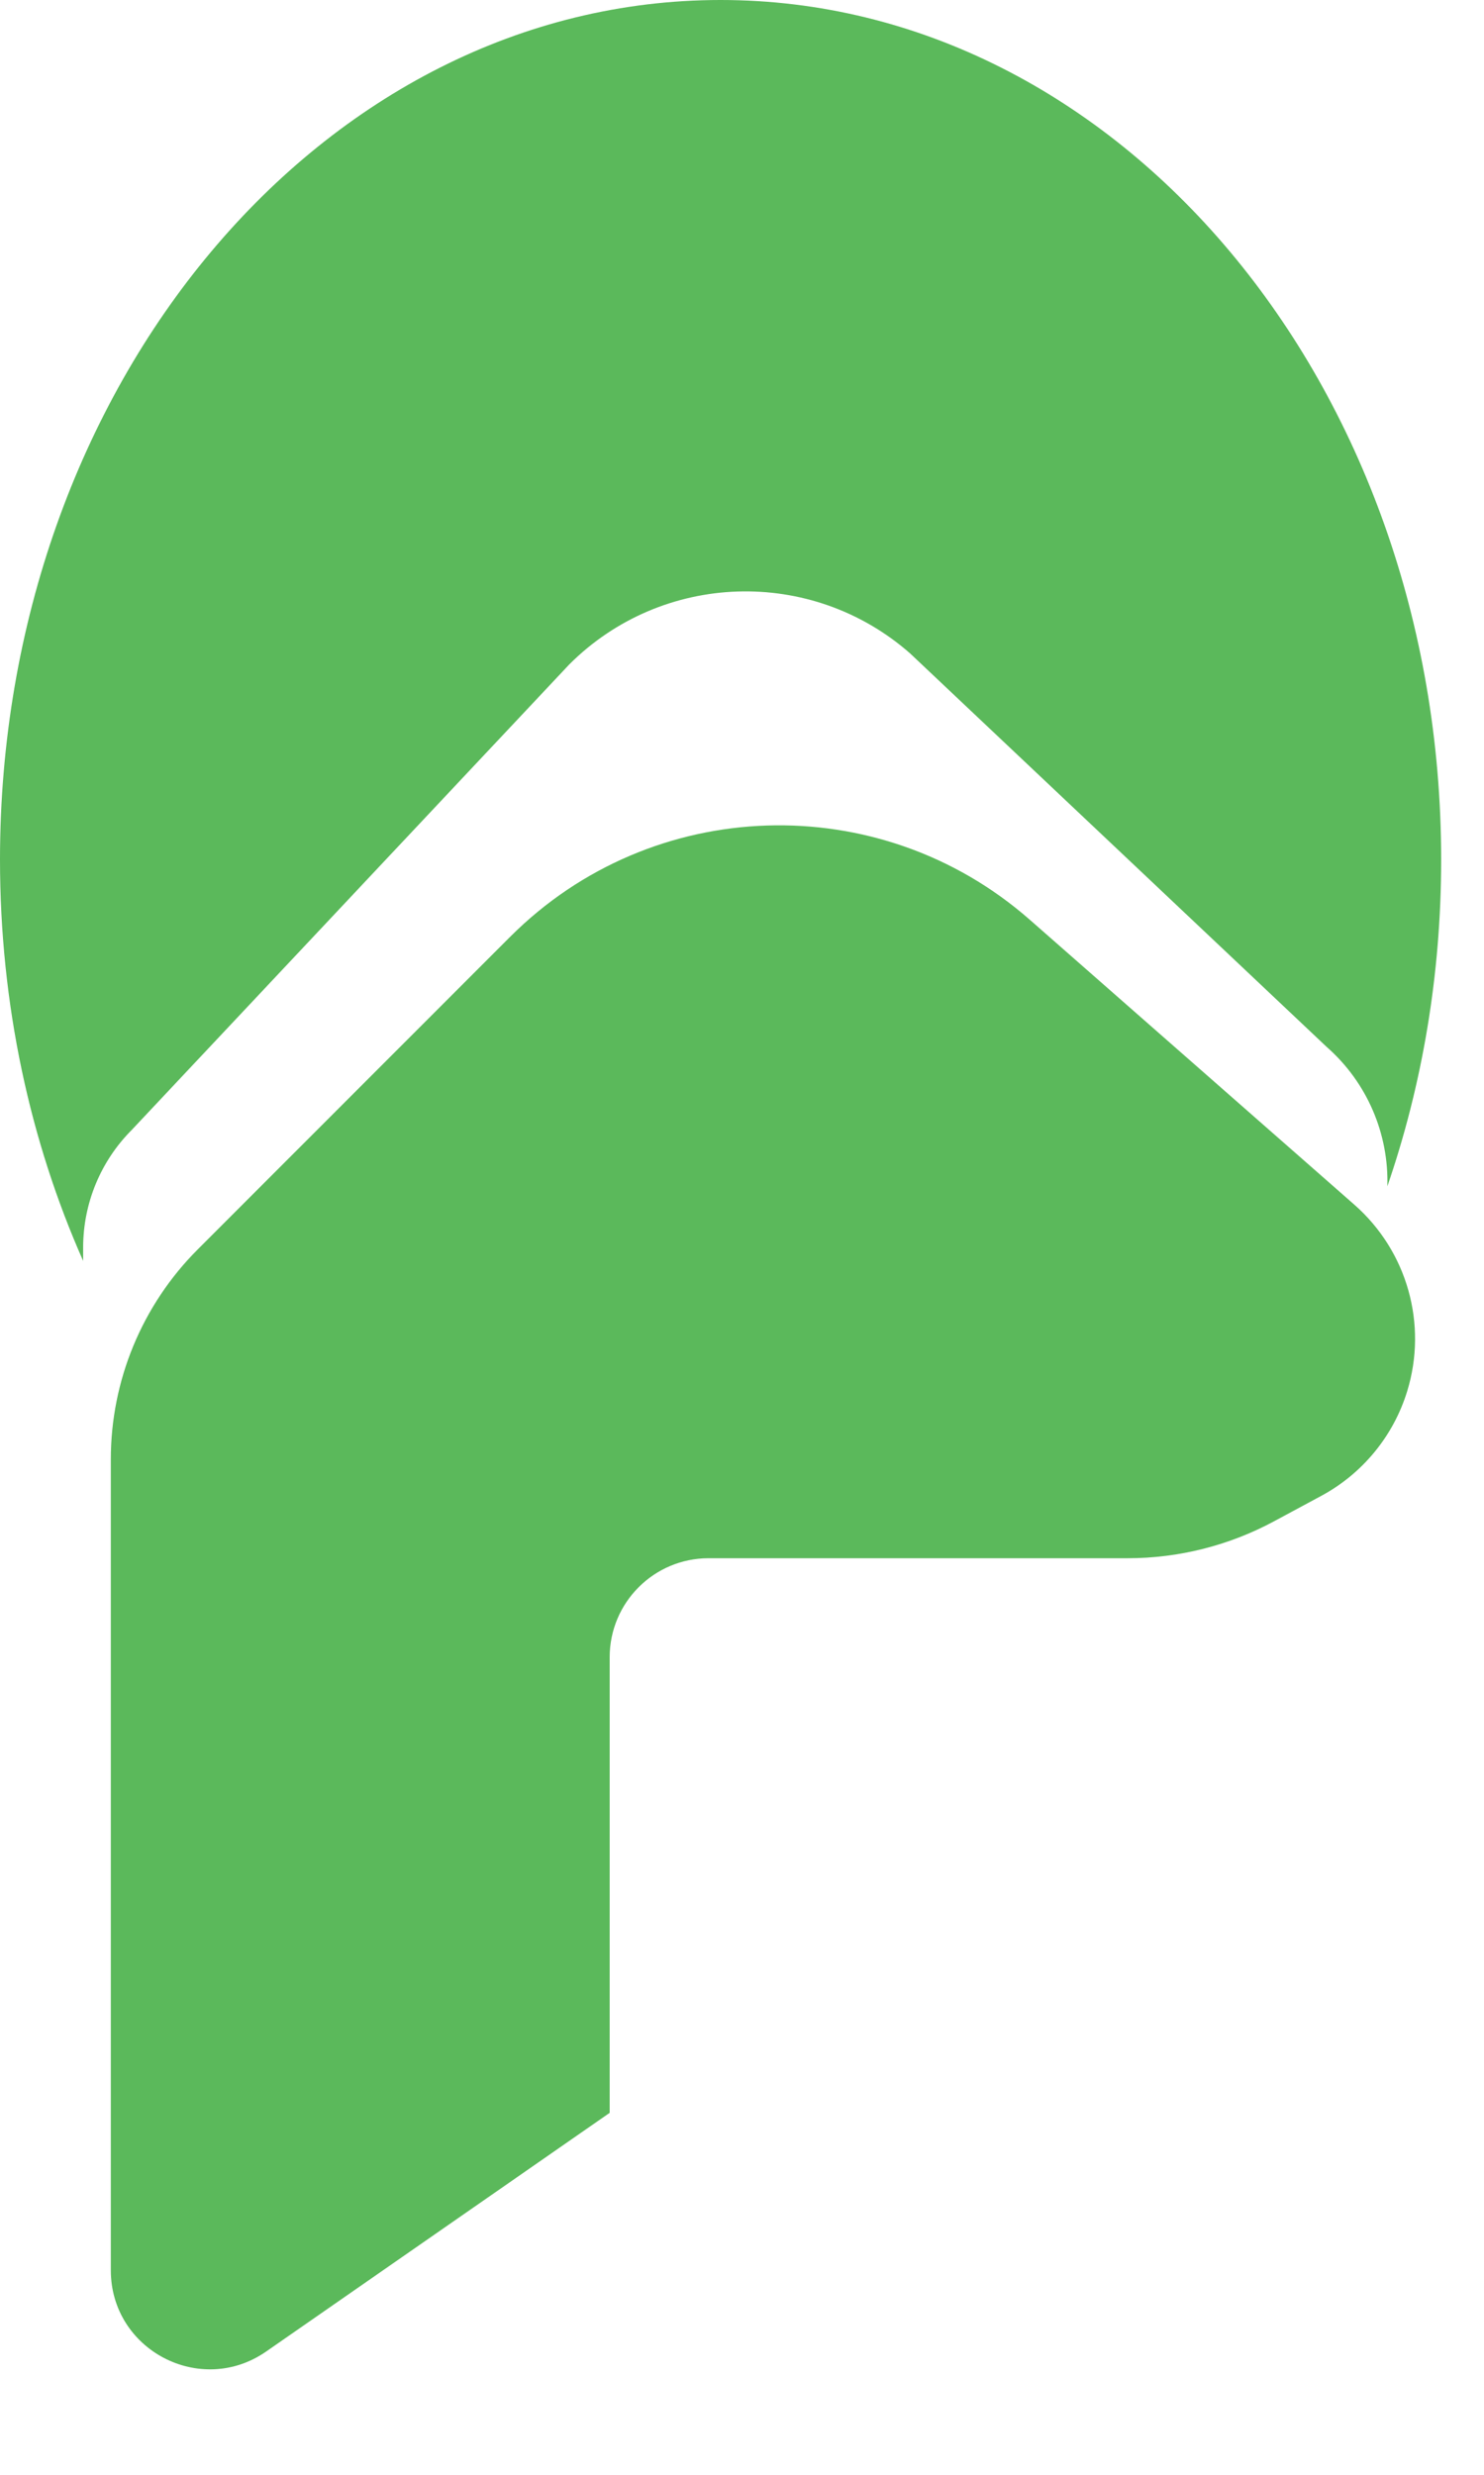
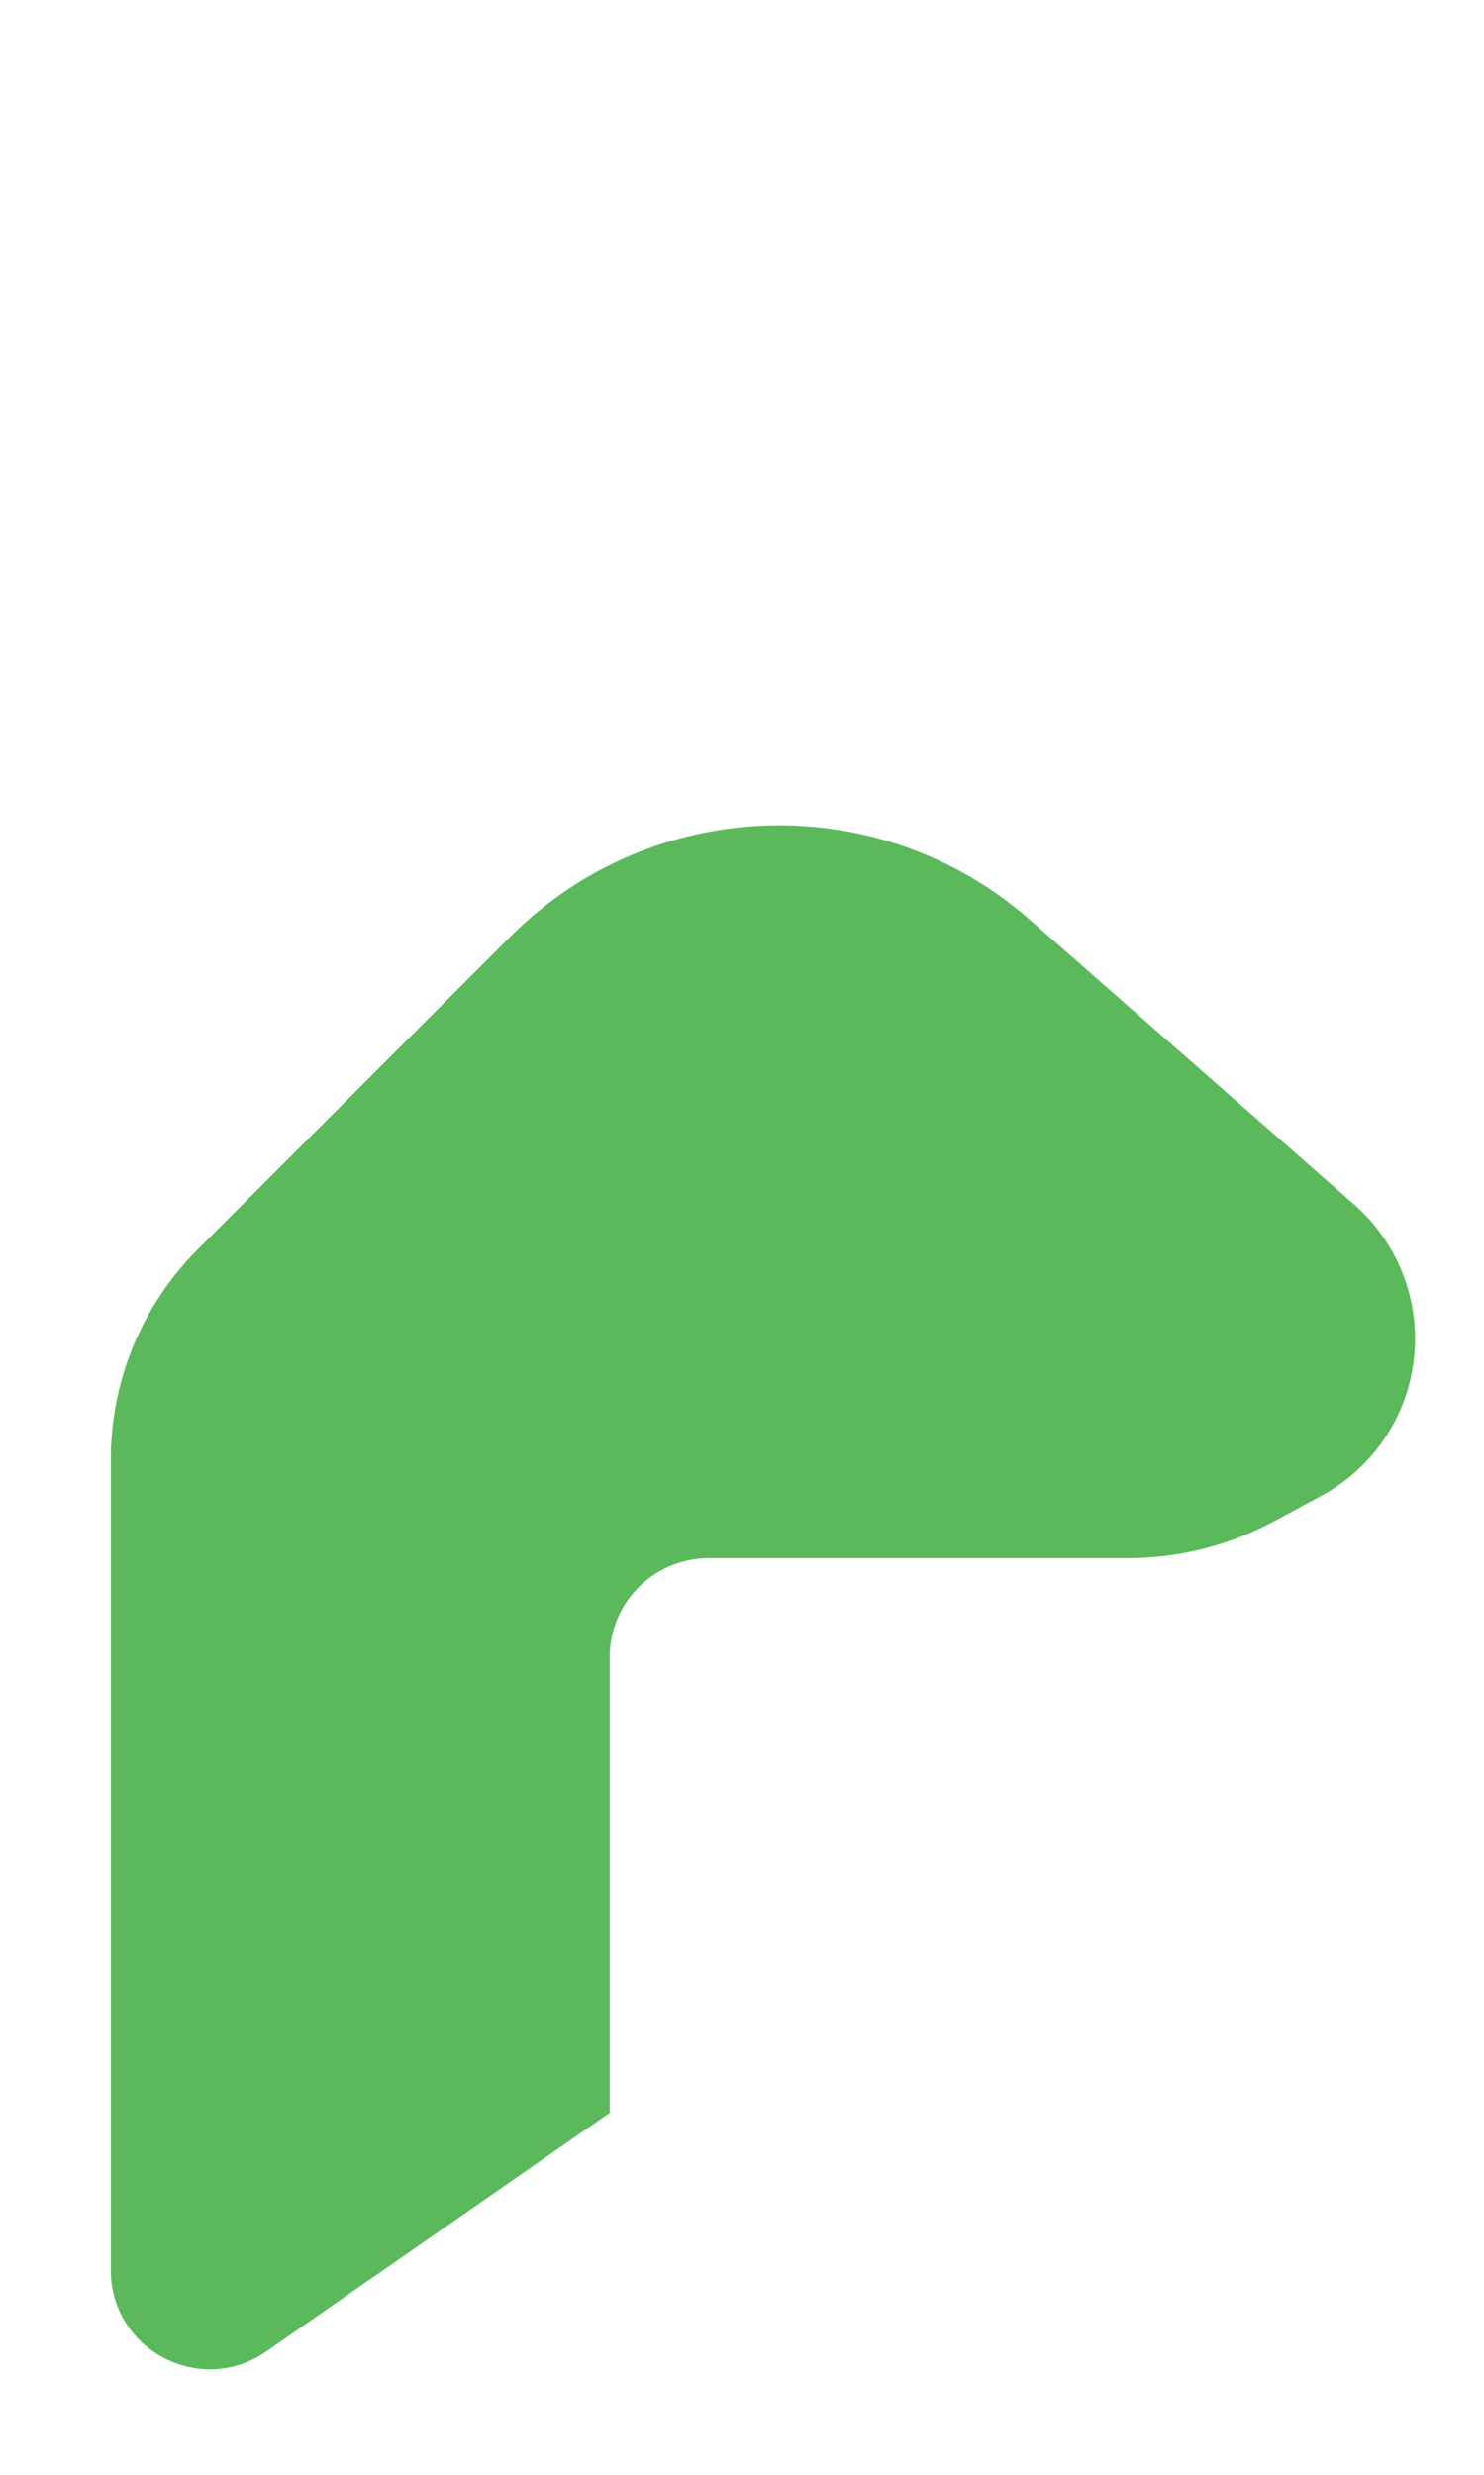
<svg xmlns="http://www.w3.org/2000/svg" width="30" height="50" viewBox="0 0 30 50" fill="none">
  <path d="M10.313 18.927L3.998 25.242C2.872 26.367 2.24 27.893 2.24 29.485V45.867C2.24 47.481 4.055 48.43 5.381 47.509L12.325 42.687V33.482C12.325 32.377 13.22 31.482 14.325 31.482H22.796C23.83 31.482 24.847 31.225 25.757 30.735L26.712 30.221C27.545 29.772 28.169 29.013 28.447 28.108C28.864 26.752 28.447 25.277 27.38 24.34L20.82 18.584C17.775 15.912 13.178 16.061 10.313 18.927Z" fill="#5BB95B" />
-   <path d="M28.046 23.968C28.747 21.933 29.134 19.704 29.134 17.368C29.134 7.776 22.612 -5.34313e-05 14.567 -5.34313e-05C6.522 -5.34313e-05 0 7.776 0 17.368C0 20.296 0.608 23.055 1.681 25.475V25.204C1.681 24.312 2.035 23.457 2.665 22.827L11.507 13.425C13.386 11.546 16.401 11.448 18.398 13.201L26.82 21.152C27.64 21.872 28.077 22.91 28.046 23.968Z" fill="#5BB95B" />
</svg>